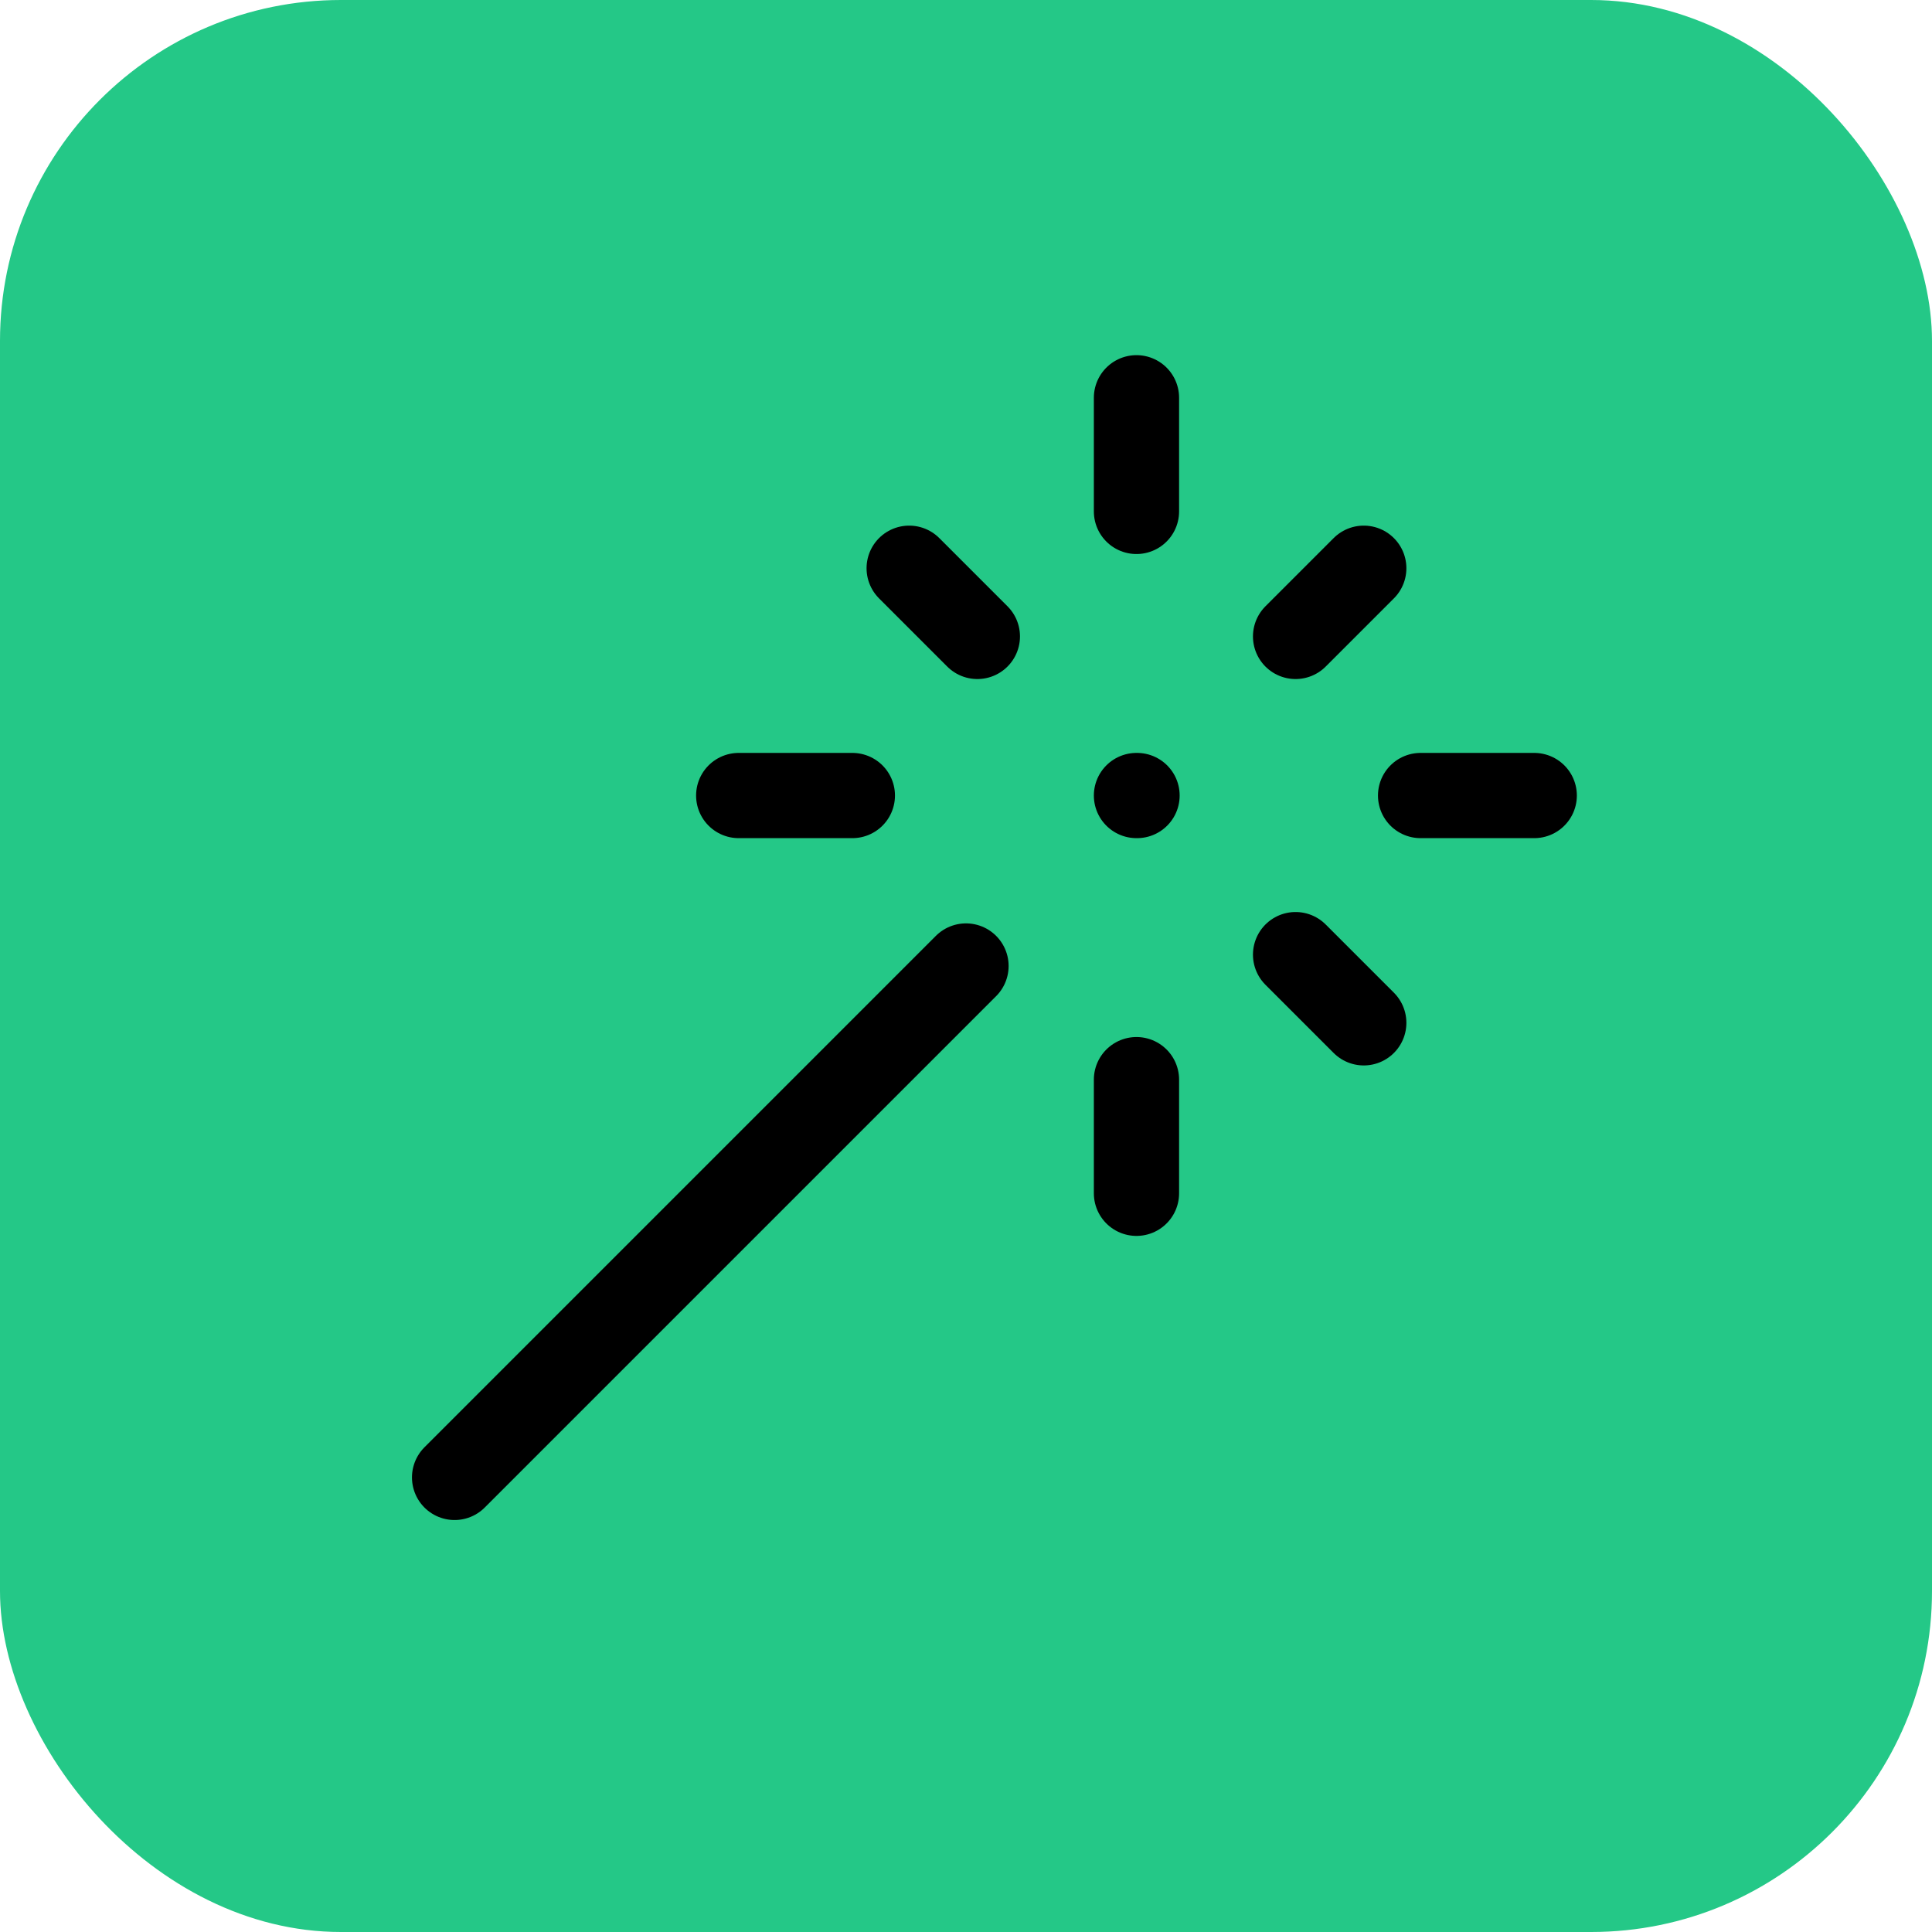
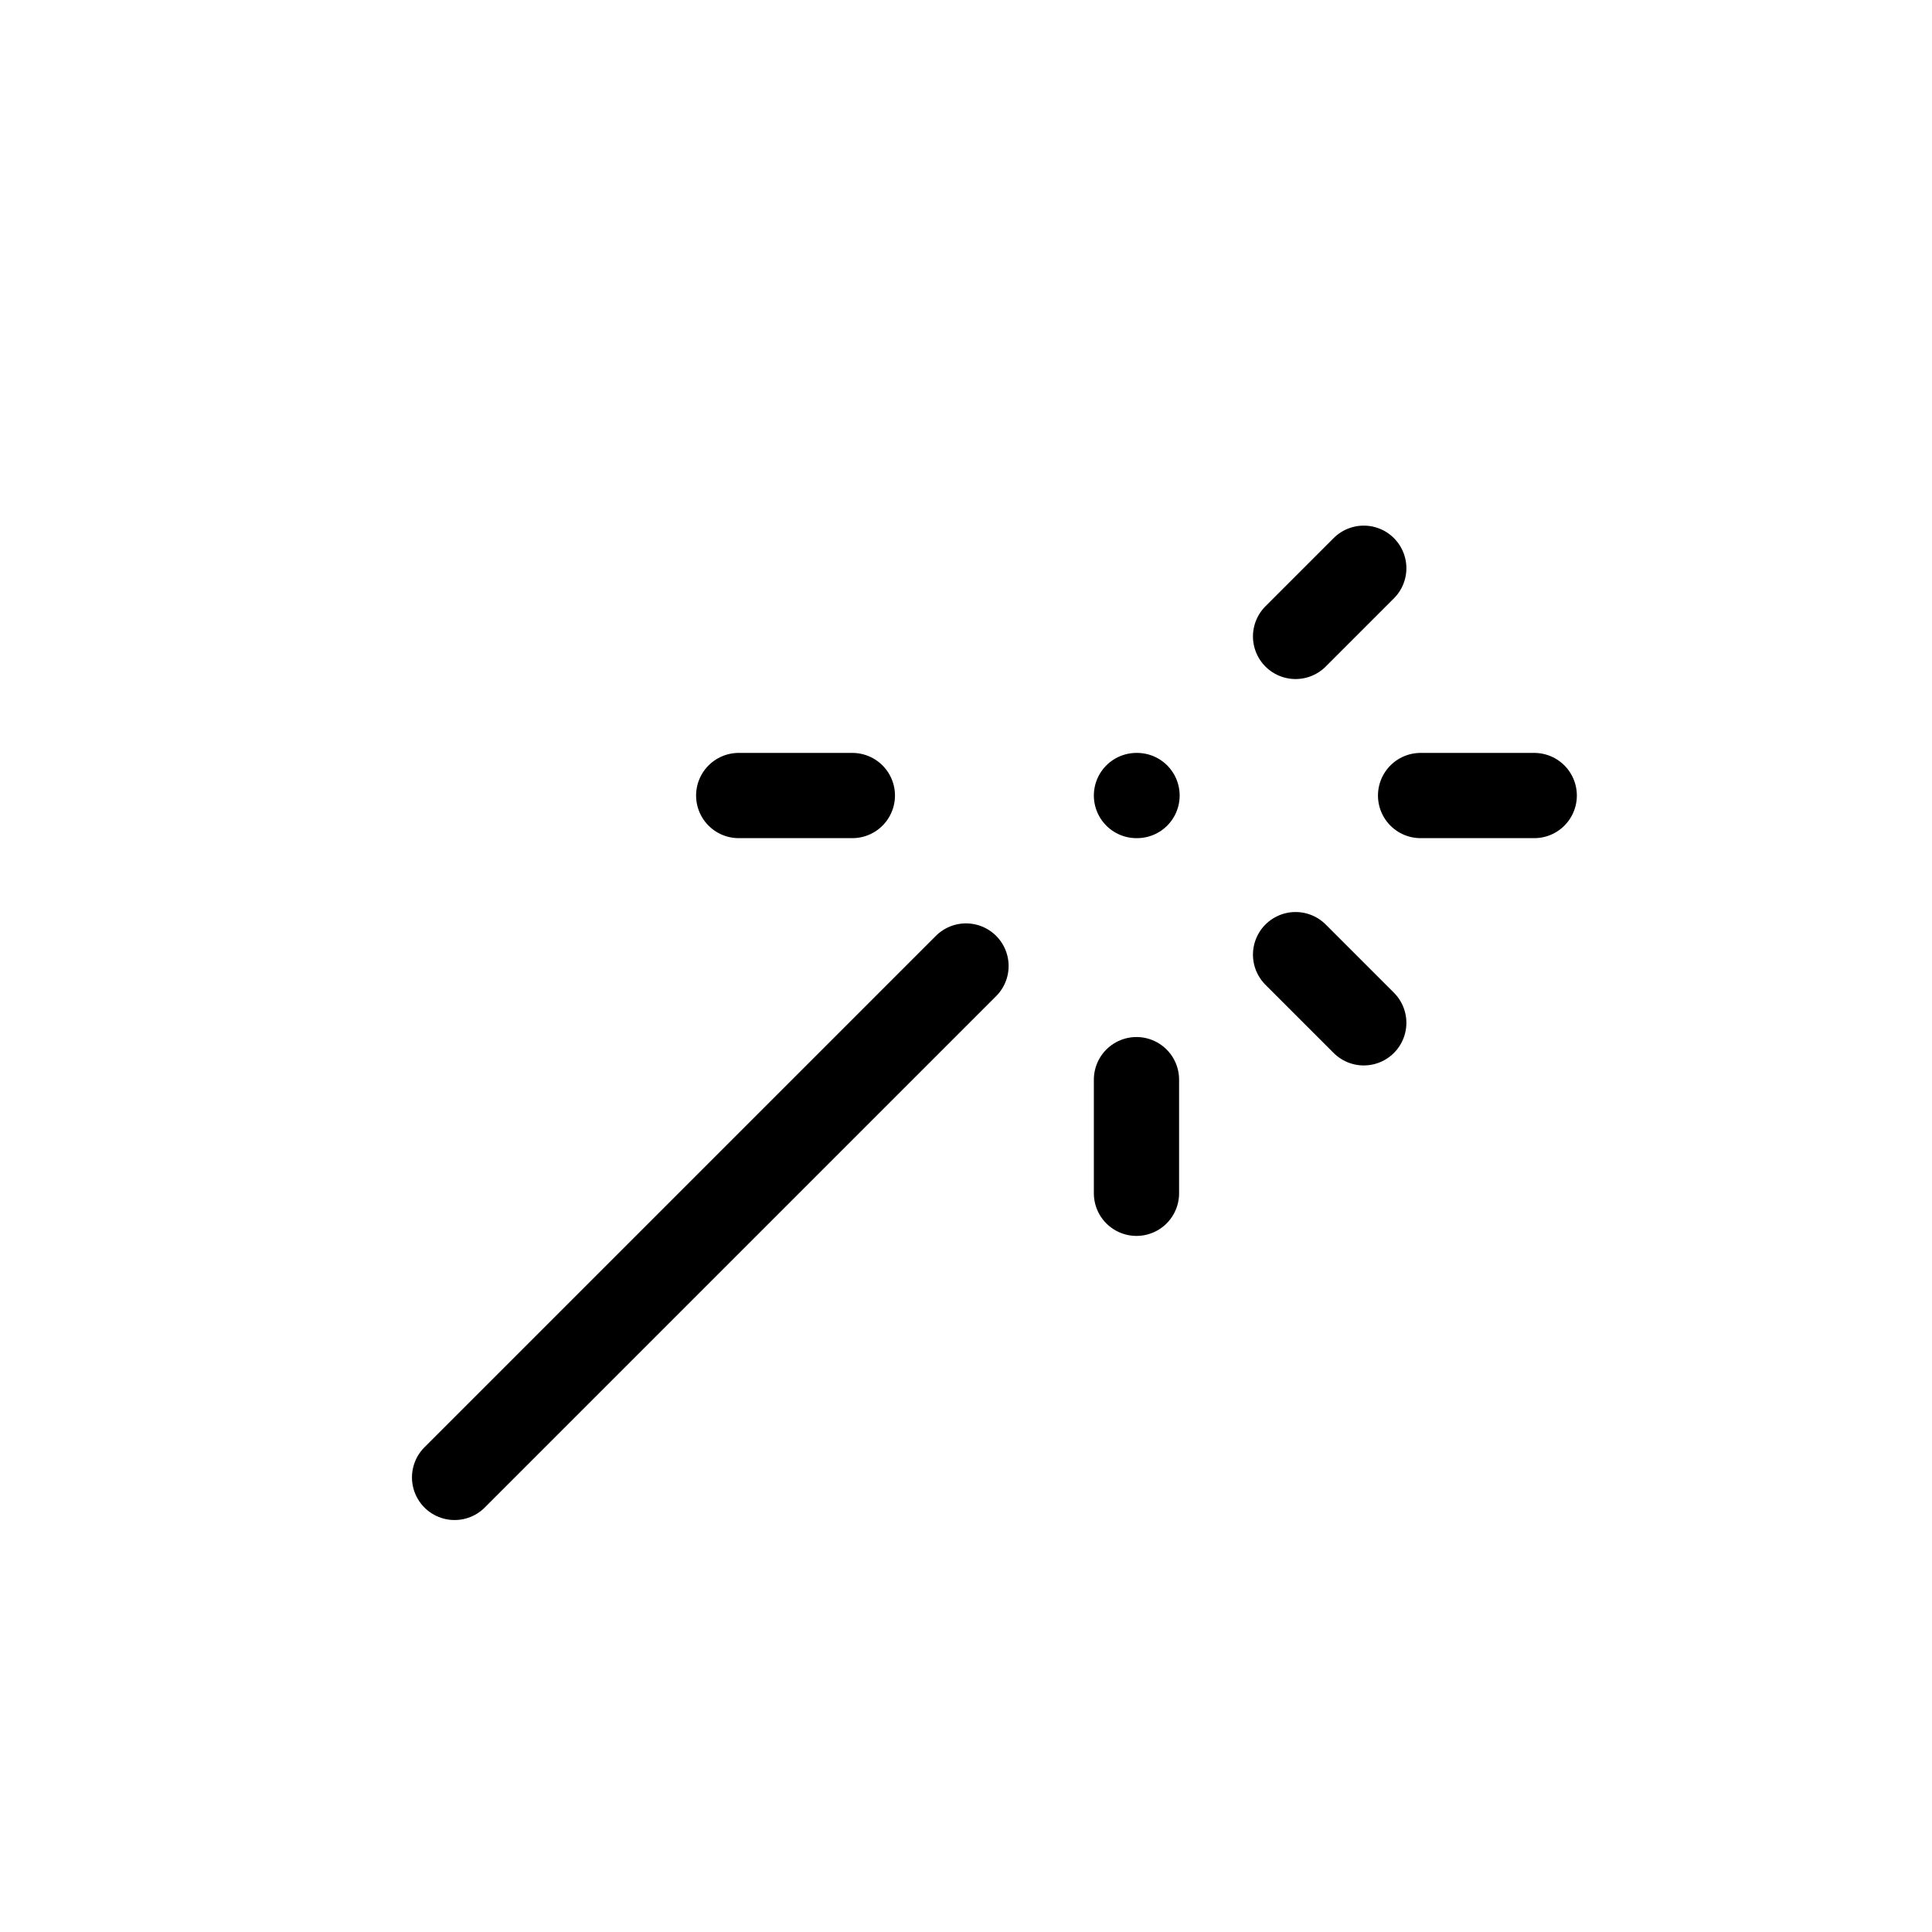
<svg xmlns="http://www.w3.org/2000/svg" width="34" height="34" viewBox="0 0 34 34" fill="none">
-   <rect width="34" height="34" rx="6" fill="#24C887" />
-   <path d="M20 9V7" stroke="black" stroke-width="1.5" stroke-linecap="round" stroke-linejoin="round" />
  <path d="M20 21V19" stroke="black" stroke-width="1.5" stroke-linecap="round" stroke-linejoin="round" />
  <path d="M13 14H15" stroke="black" stroke-width="1.5" stroke-linecap="round" stroke-linejoin="round" />
  <path d="M25 14H27" stroke="black" stroke-width="1.5" stroke-linecap="round" stroke-linejoin="round" />
  <path d="M22.8 16.8L24 18" stroke="black" stroke-width="1.5" stroke-linecap="round" stroke-linejoin="round" />
  <path d="M20 14H20.01" stroke="black" stroke-width="1.5" stroke-linecap="round" stroke-linejoin="round" />
  <path d="M22.8 11.2L24 10" stroke="black" stroke-width="1.5" stroke-linecap="round" stroke-linejoin="round" />
  <path d="M8 26L17 17" stroke="black" stroke-width="1.5" stroke-linecap="round" stroke-linejoin="round" />
-   <path d="M17.2 11.2L16 10" stroke="black" stroke-width="1.5" stroke-linecap="round" stroke-linejoin="round" />
</svg>